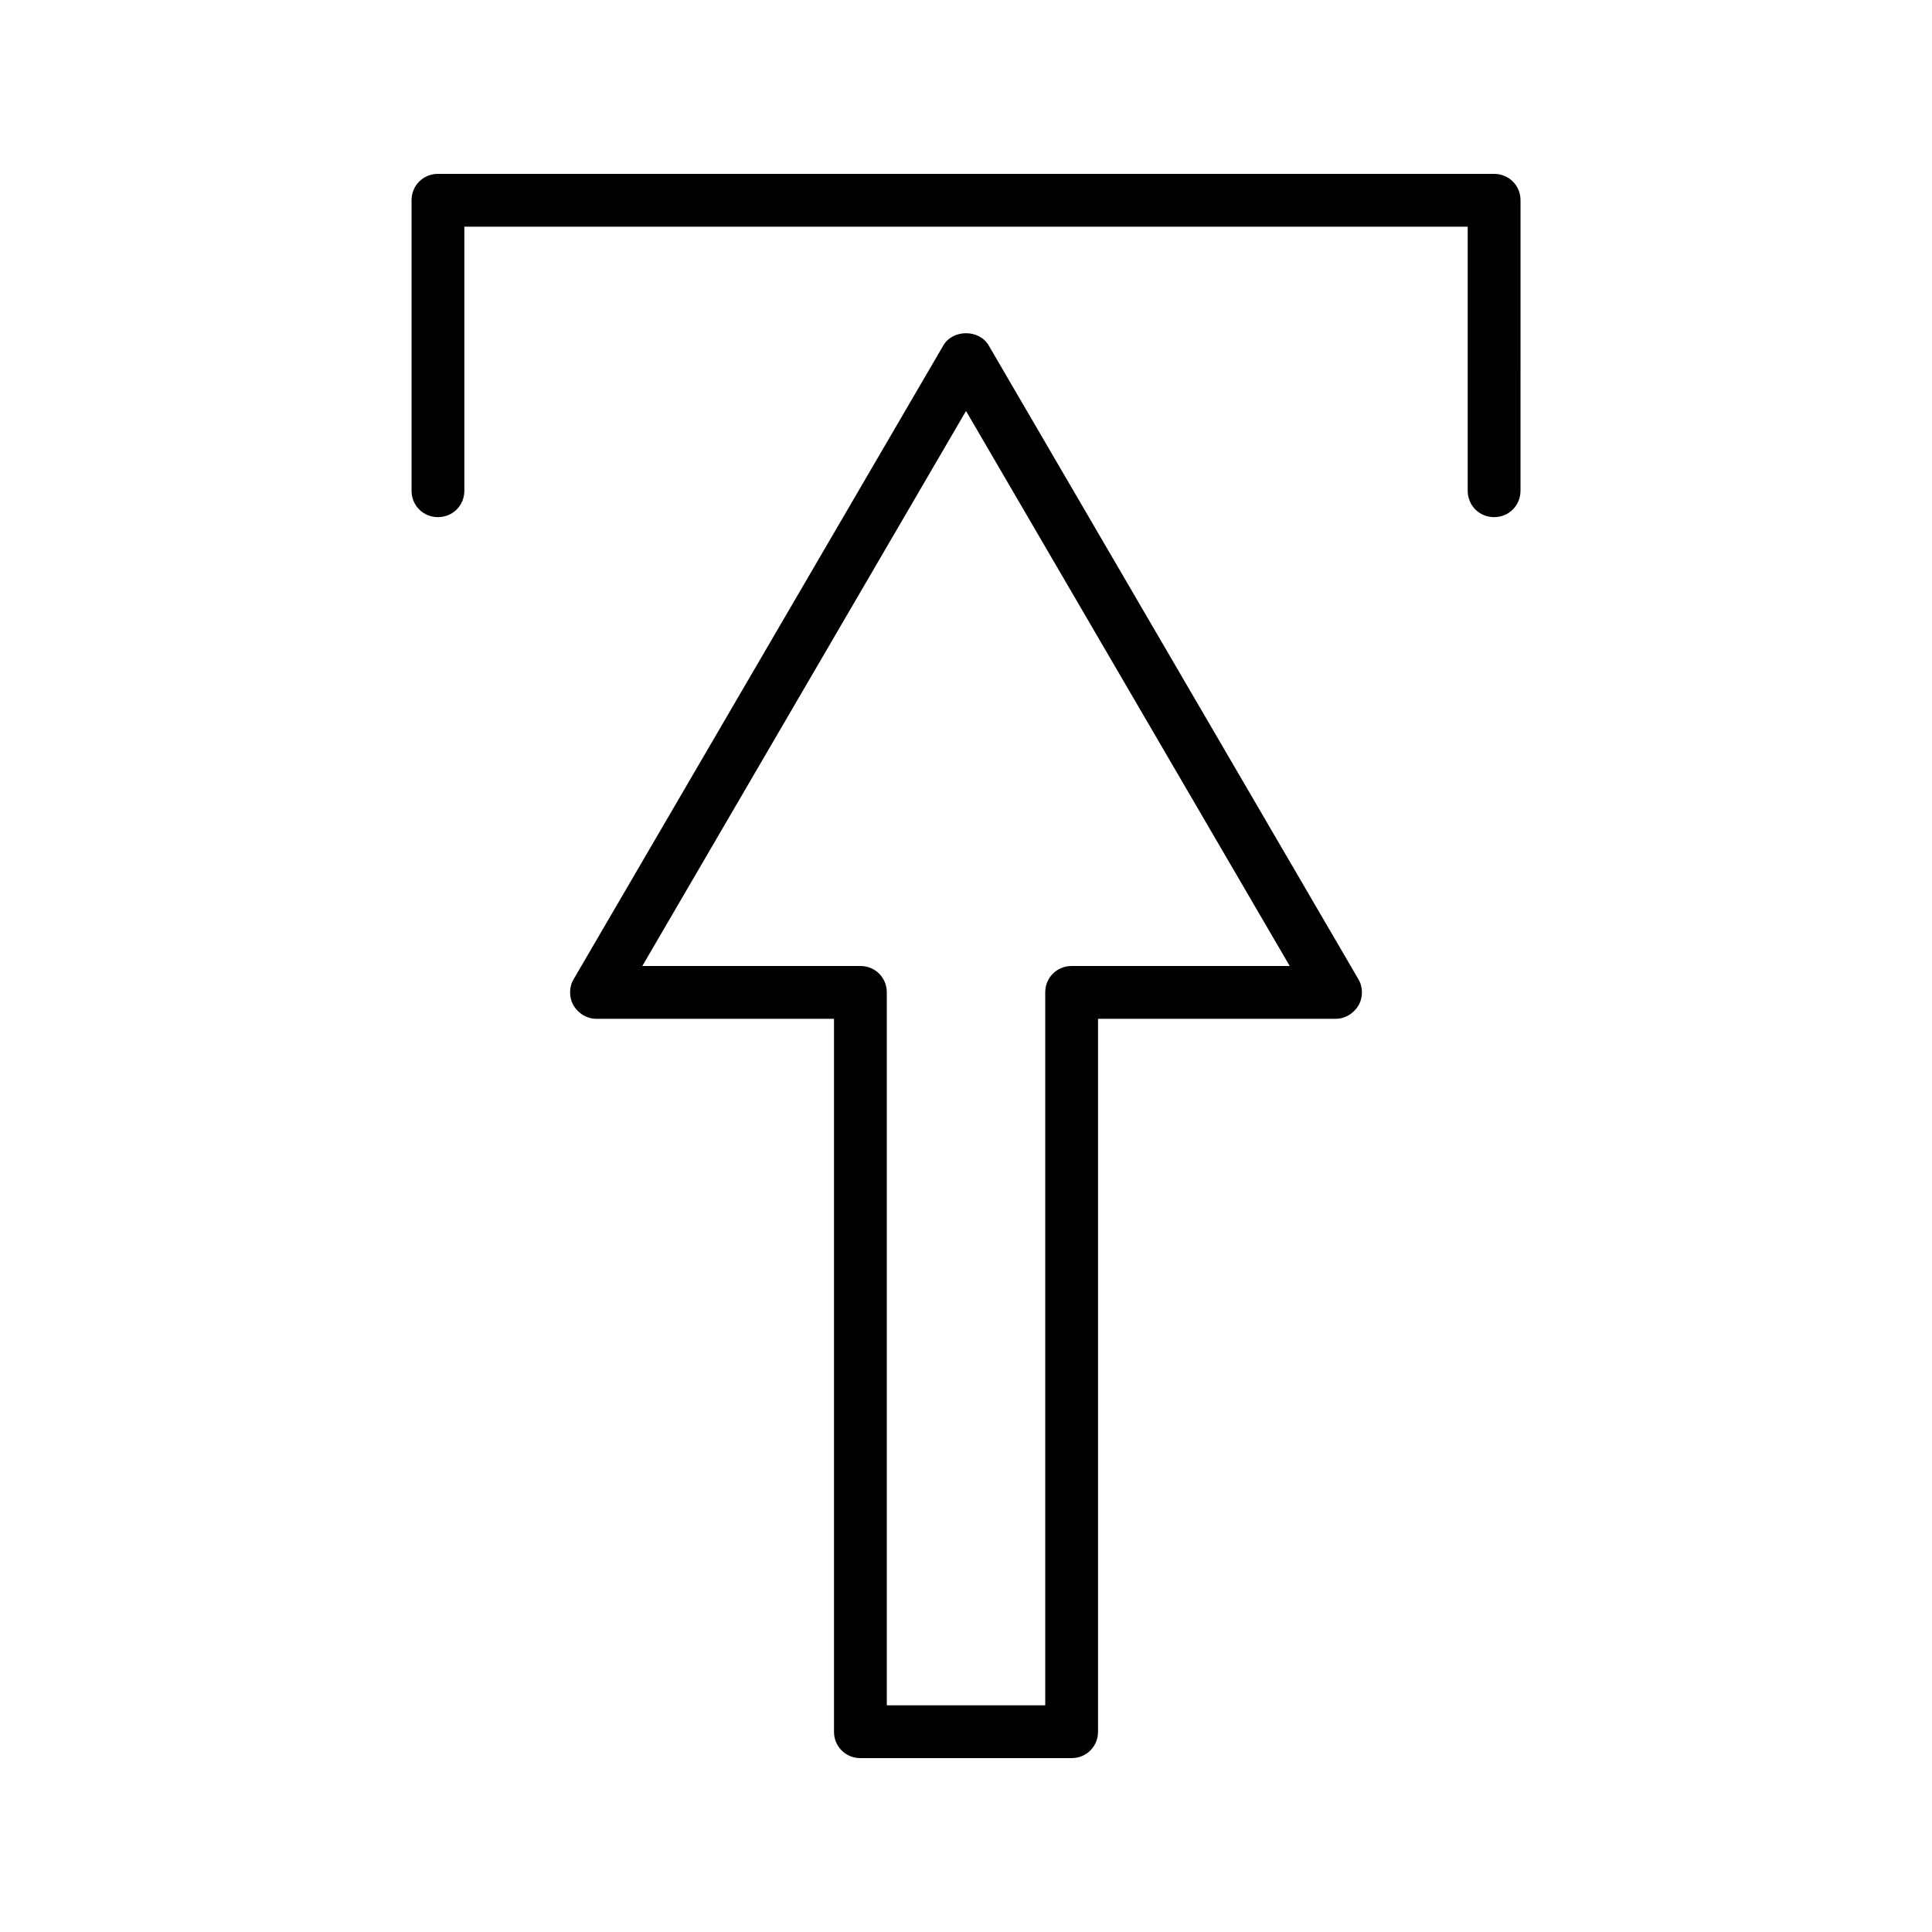
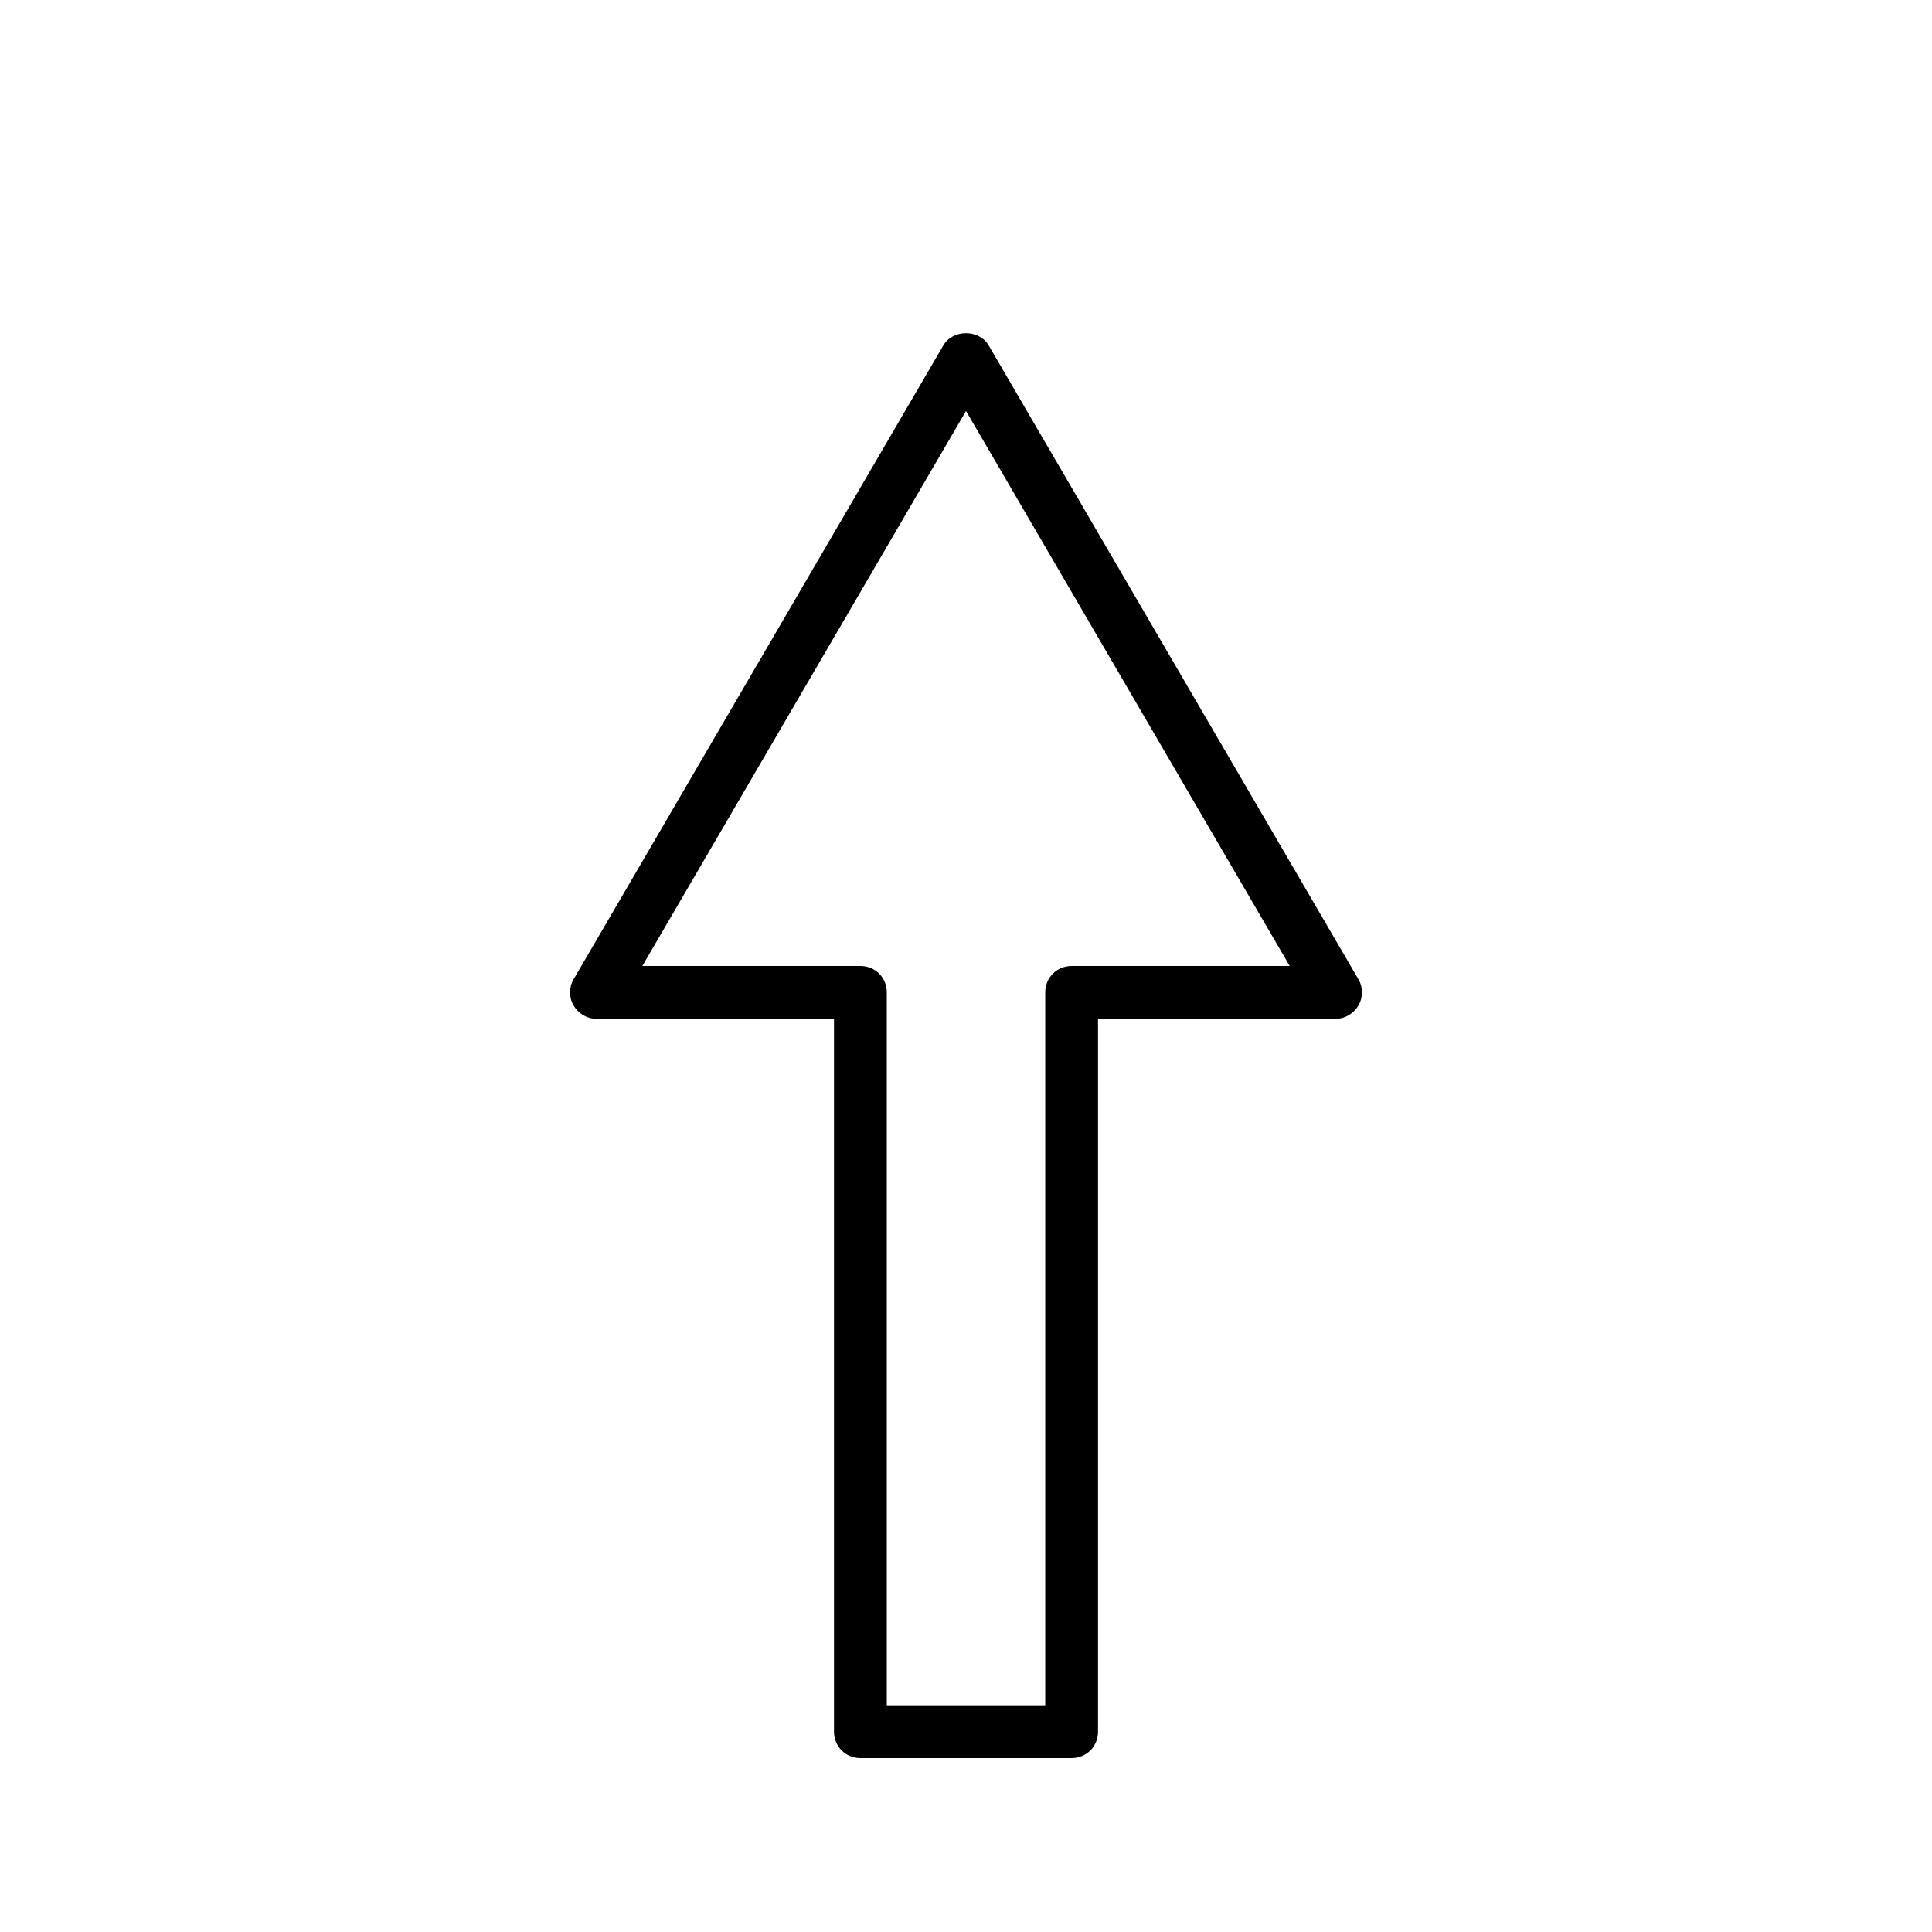
<svg xmlns="http://www.w3.org/2000/svg" fill="#000000" width="800px" height="800px" version="1.1" viewBox="144 144 512 512">
  <g>
    <path d="m406.02 235.56c-2.519-4.34-9.516-4.34-12.035 0l-97.965 167.94c-1.258 2.098-1.258 4.898 0 6.996 1.262 2.098 3.5 3.496 6.019 3.496h62.977v188.93c0 3.918 3.078 6.996 6.996 6.996h55.98c3.918 0 6.996-3.078 6.996-6.996v-188.93h62.977c2.519 0 4.758-1.398 6.019-3.5 1.258-2.098 1.258-4.898 0-6.996zm21.973 164.44c-3.918 0-6.996 3.078-6.996 6.996v188.93h-41.984v-188.93c0-3.918-3.078-6.996-6.996-6.996h-57.797l85.785-147.09 85.785 147.09z" />
-     <path d="m539.95 190.08h-279.89c-3.918 0-6.996 3.078-6.996 6.996v76.973c0 3.918 3.078 6.996 6.996 6.996s6.996-3.078 6.996-6.996v-69.973h265.9v69.973c0 3.918 3.078 6.996 6.996 6.996 3.918 0 6.996-3.078 6.996-6.996l0.004-76.973c0-3.918-3.078-6.996-6.996-6.996z" />
  </g>
</svg>